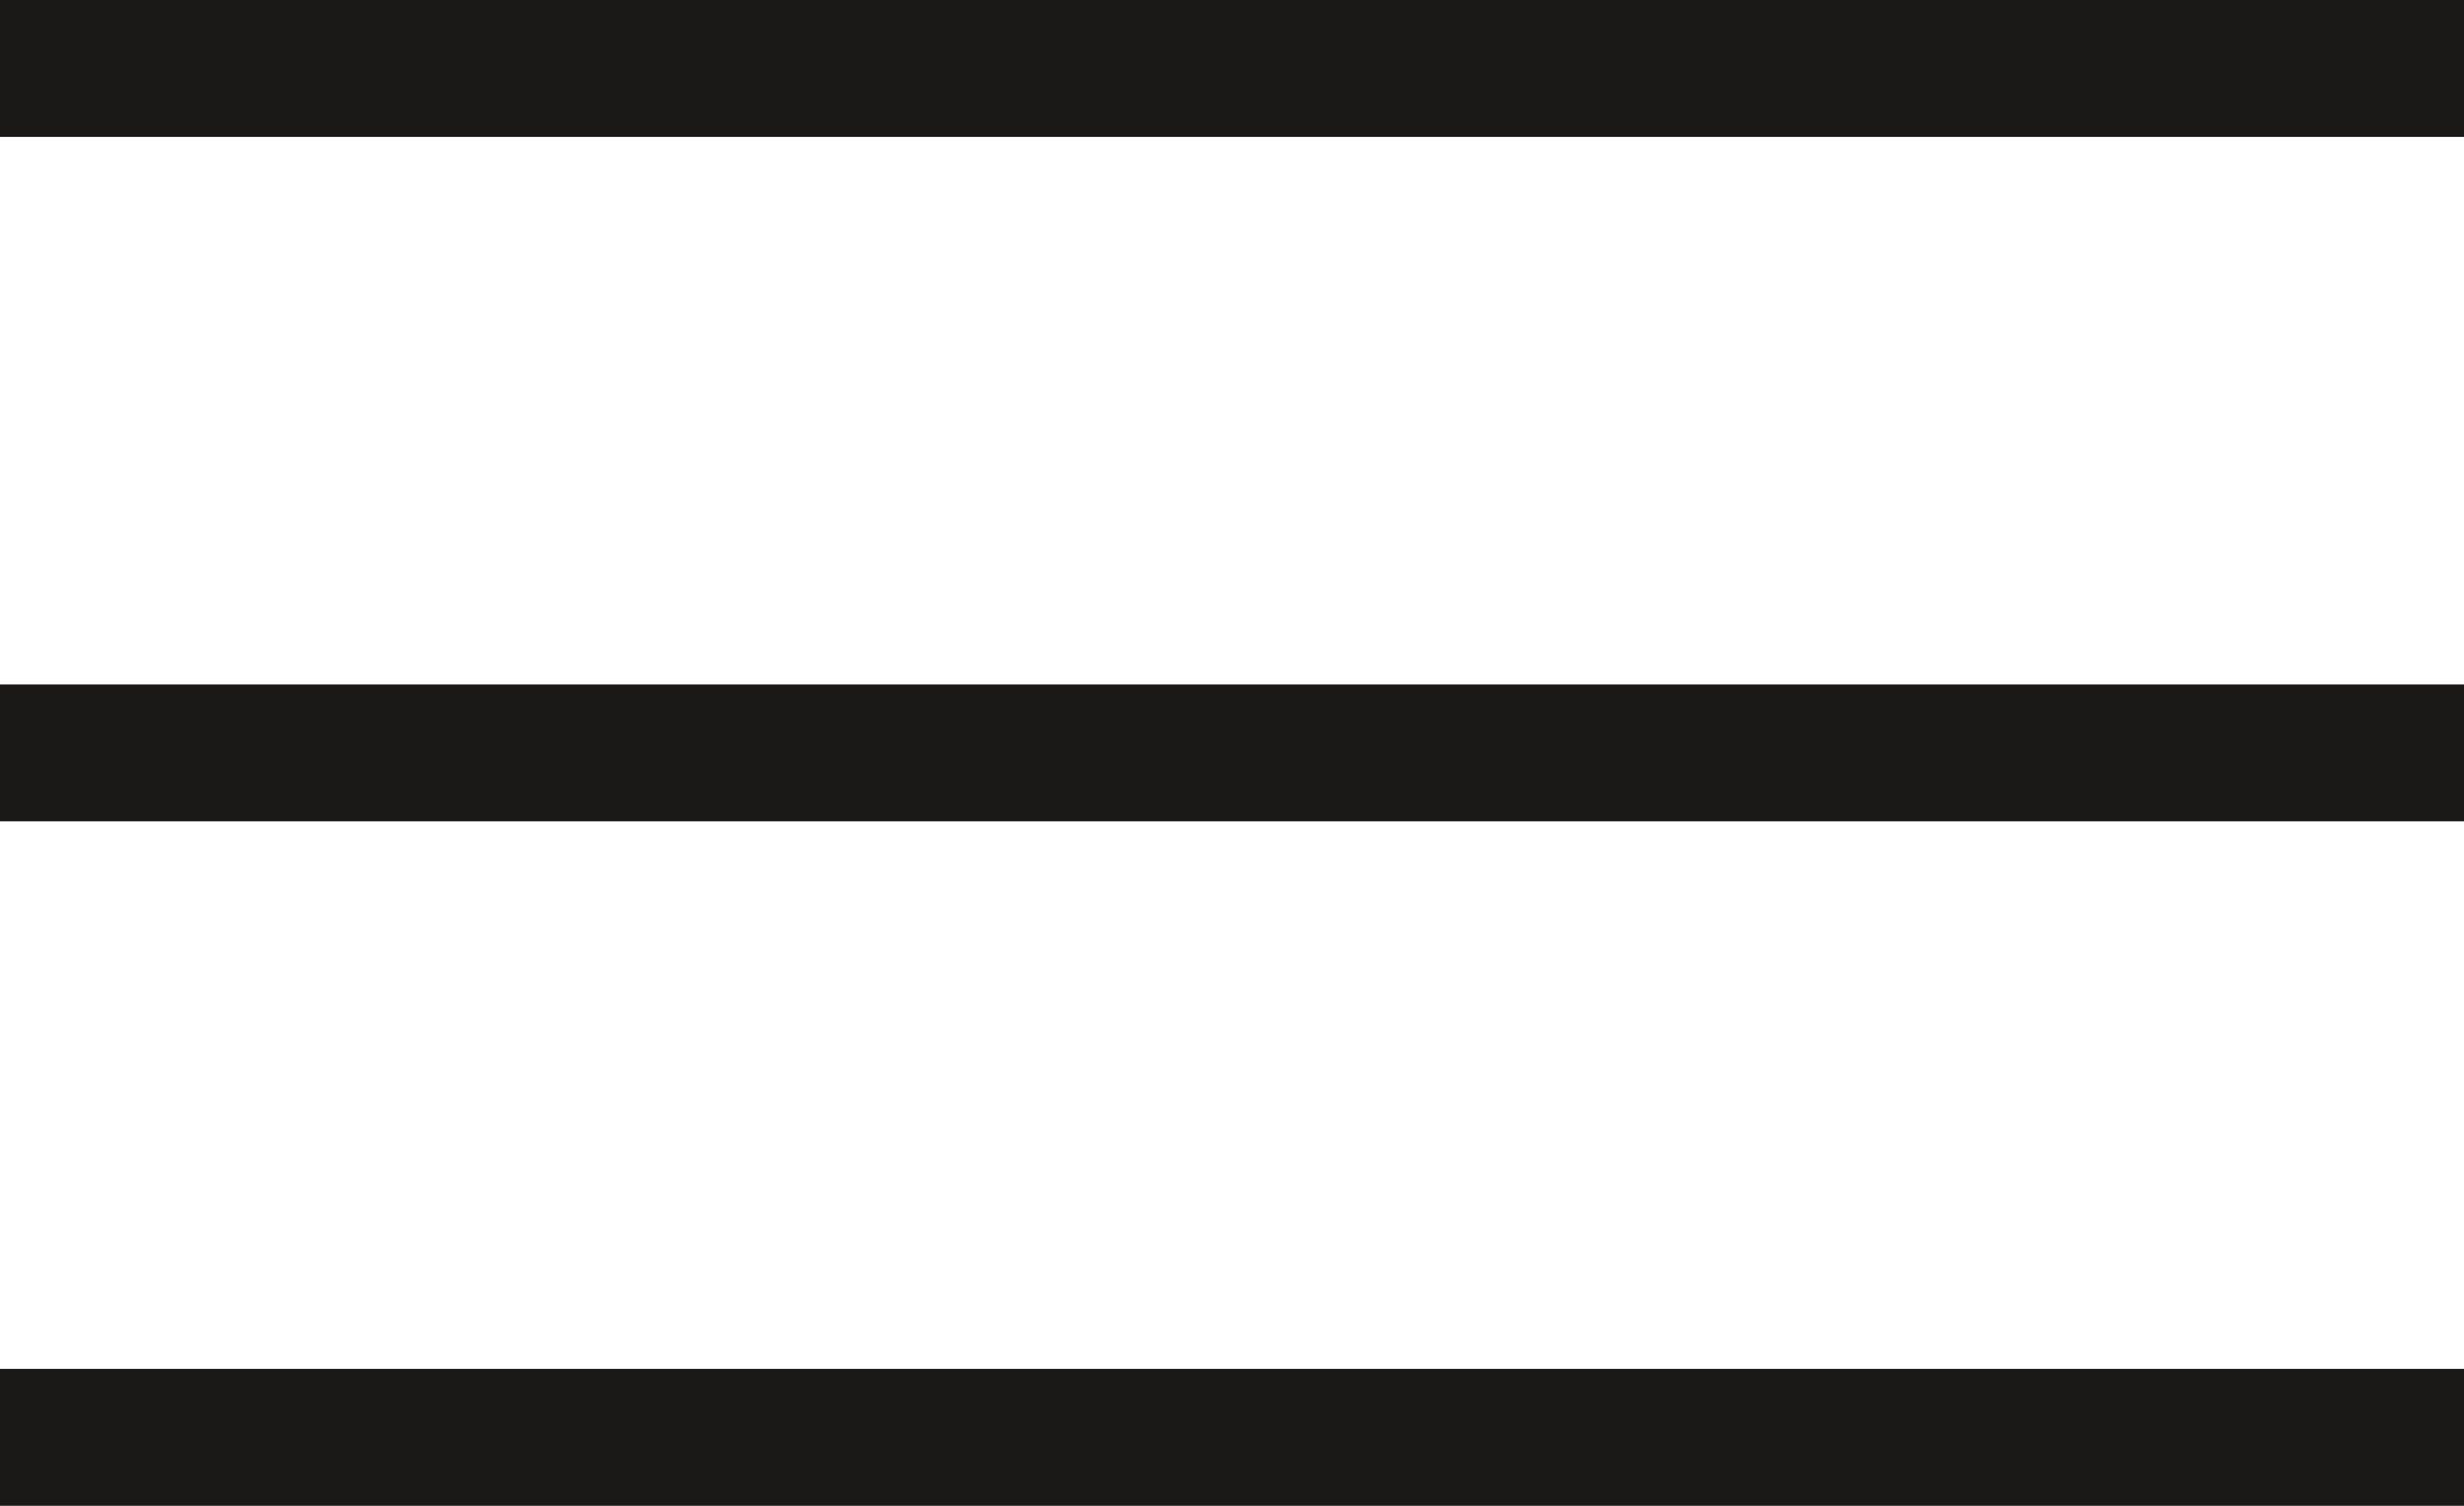
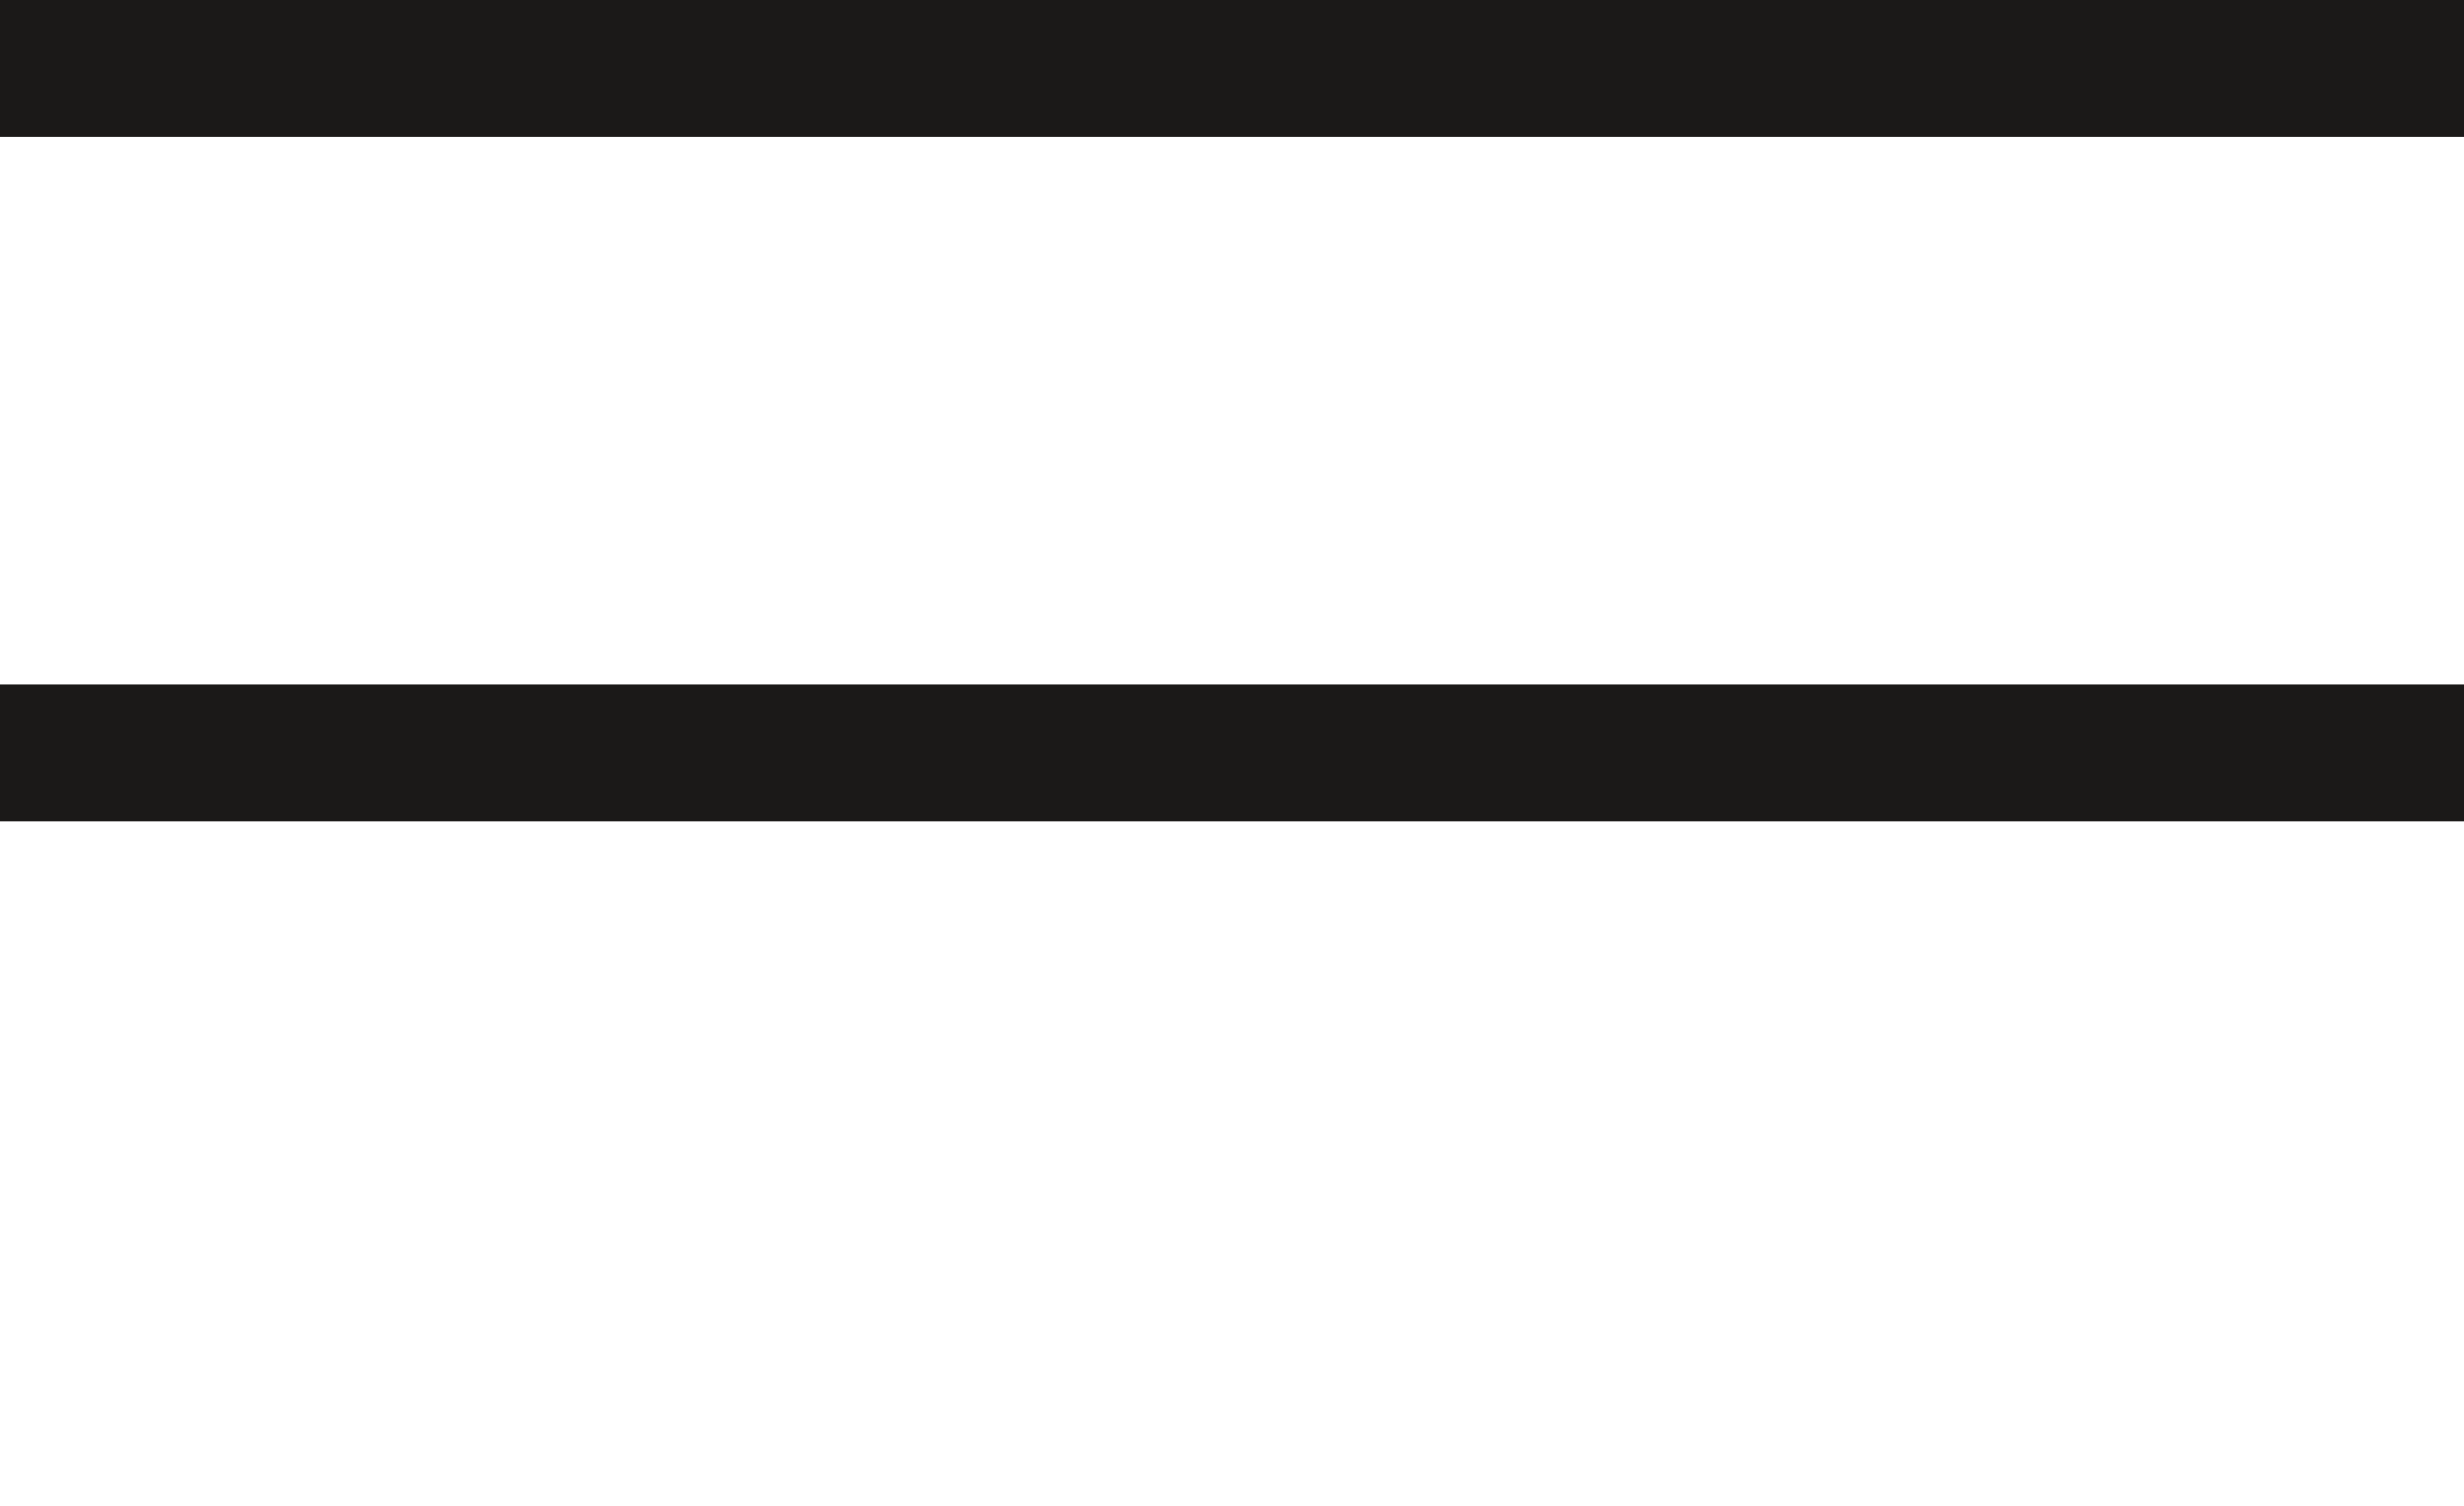
<svg xmlns="http://www.w3.org/2000/svg" width="18" height="11" viewBox="0 0 18 11" fill="none">
  <line y1="0.5" x2="18" y2="0.5" stroke="#1B1918" />
  <line y1="5.5" x2="18" y2="5.5" stroke="#1B1918" />
-   <line y1="10.5" x2="18" y2="10.5" stroke="#1B1918" />
</svg>